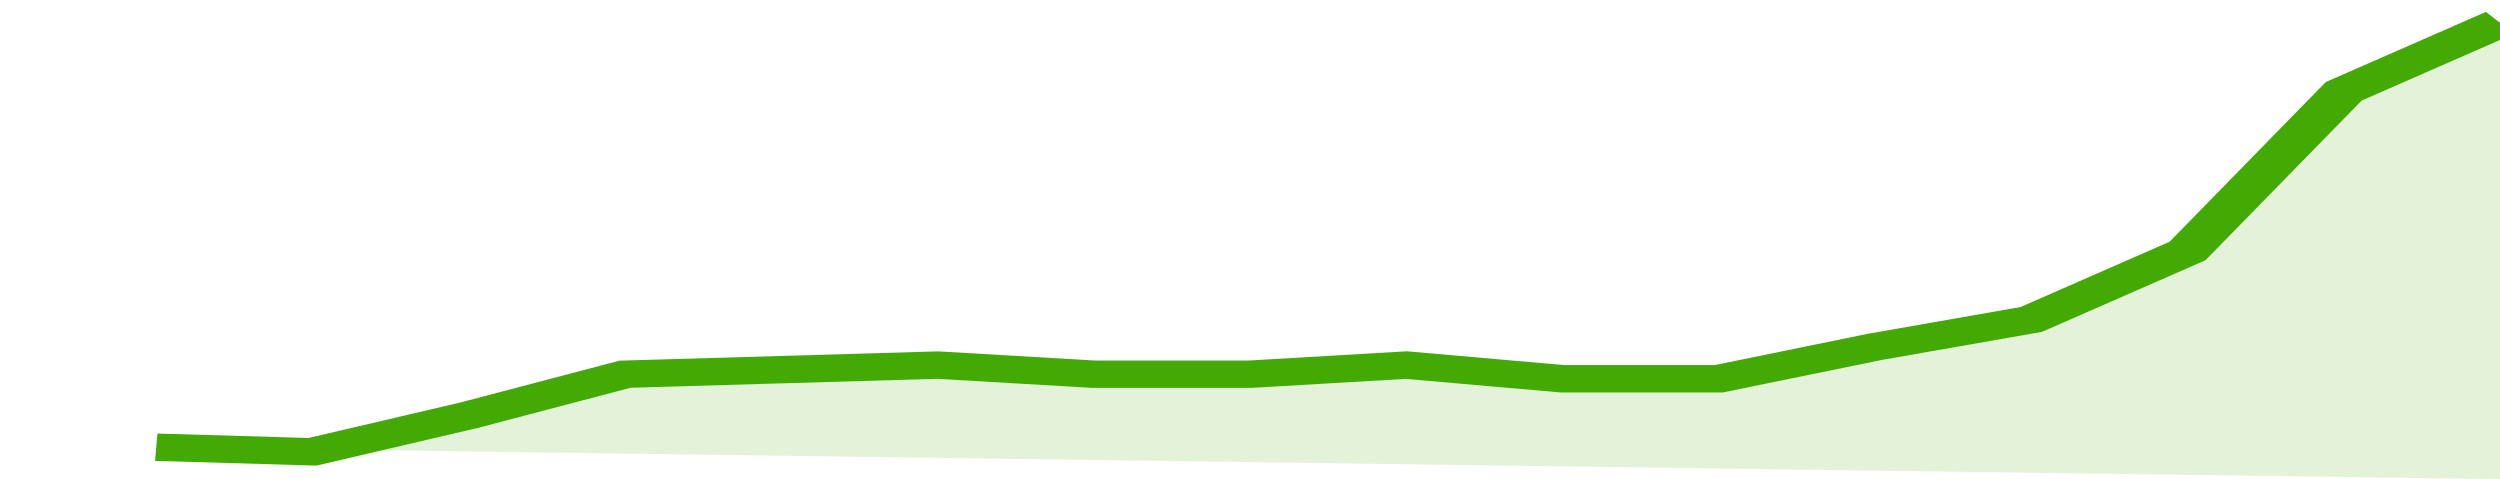
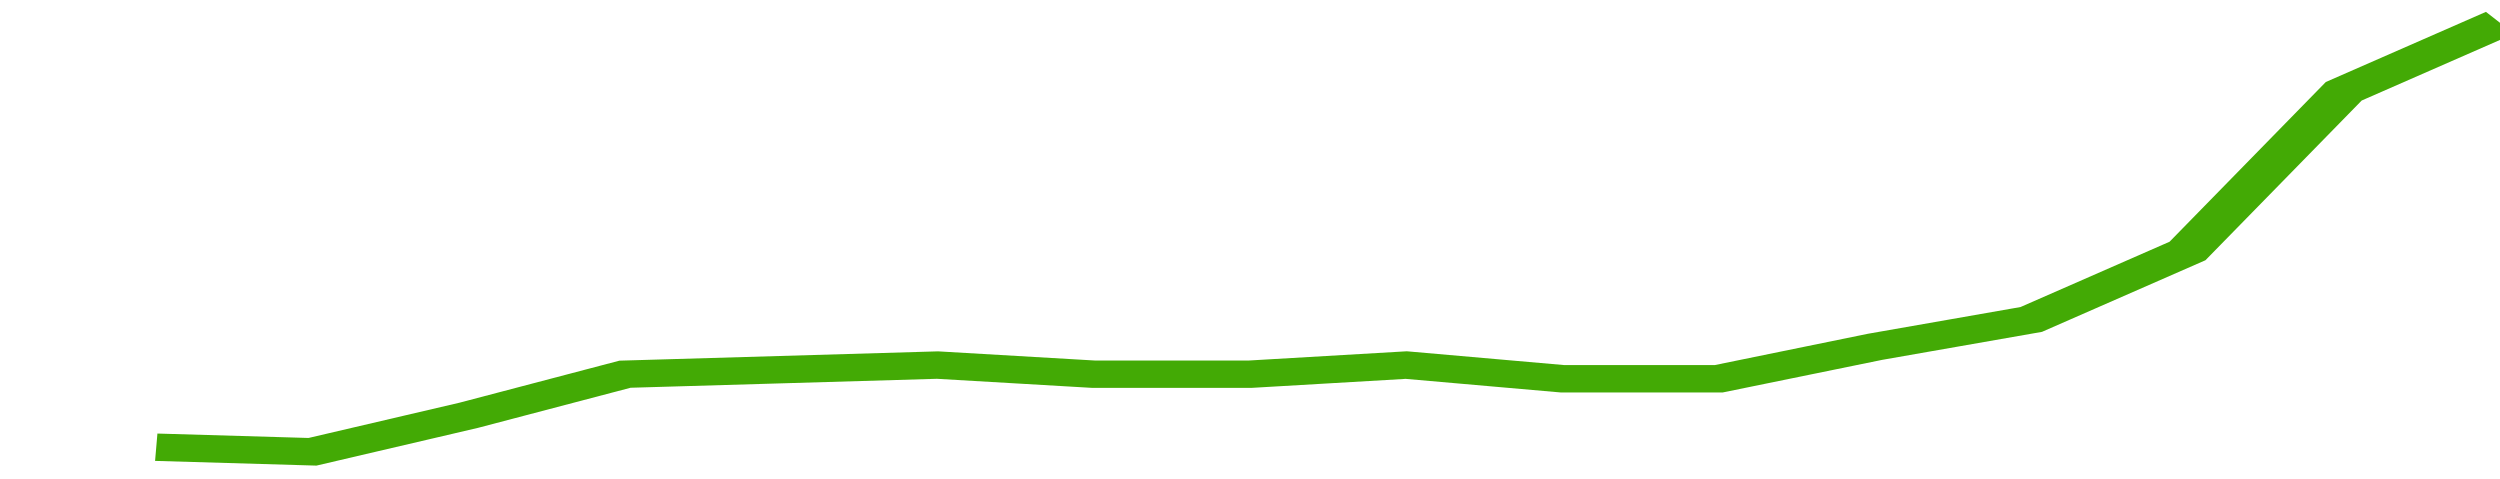
<svg xmlns="http://www.w3.org/2000/svg" viewBox="0 0 320 105" width="120" height="23" preserveAspectRatio="none">
  <polyline fill="none" stroke="#43AA05" stroke-width="6" points="20, 98 40, 99 60, 91 80, 82 100, 81 120, 80 140, 82 160, 82 180, 80 200, 83 220, 83 240, 76 260, 70 280, 55 300, 20 320, 5 320, 5 "> </polyline>
-   <polygon fill="#43AA05" opacity="0.15" points="20, 98 40, 99 60, 91 80, 82 100, 81 120, 80 140, 82 160, 82 180, 80 200, 83 220, 83 240, 76 260, 70 280, 55 300, 20 320, 5 320, 105 " />
</svg>